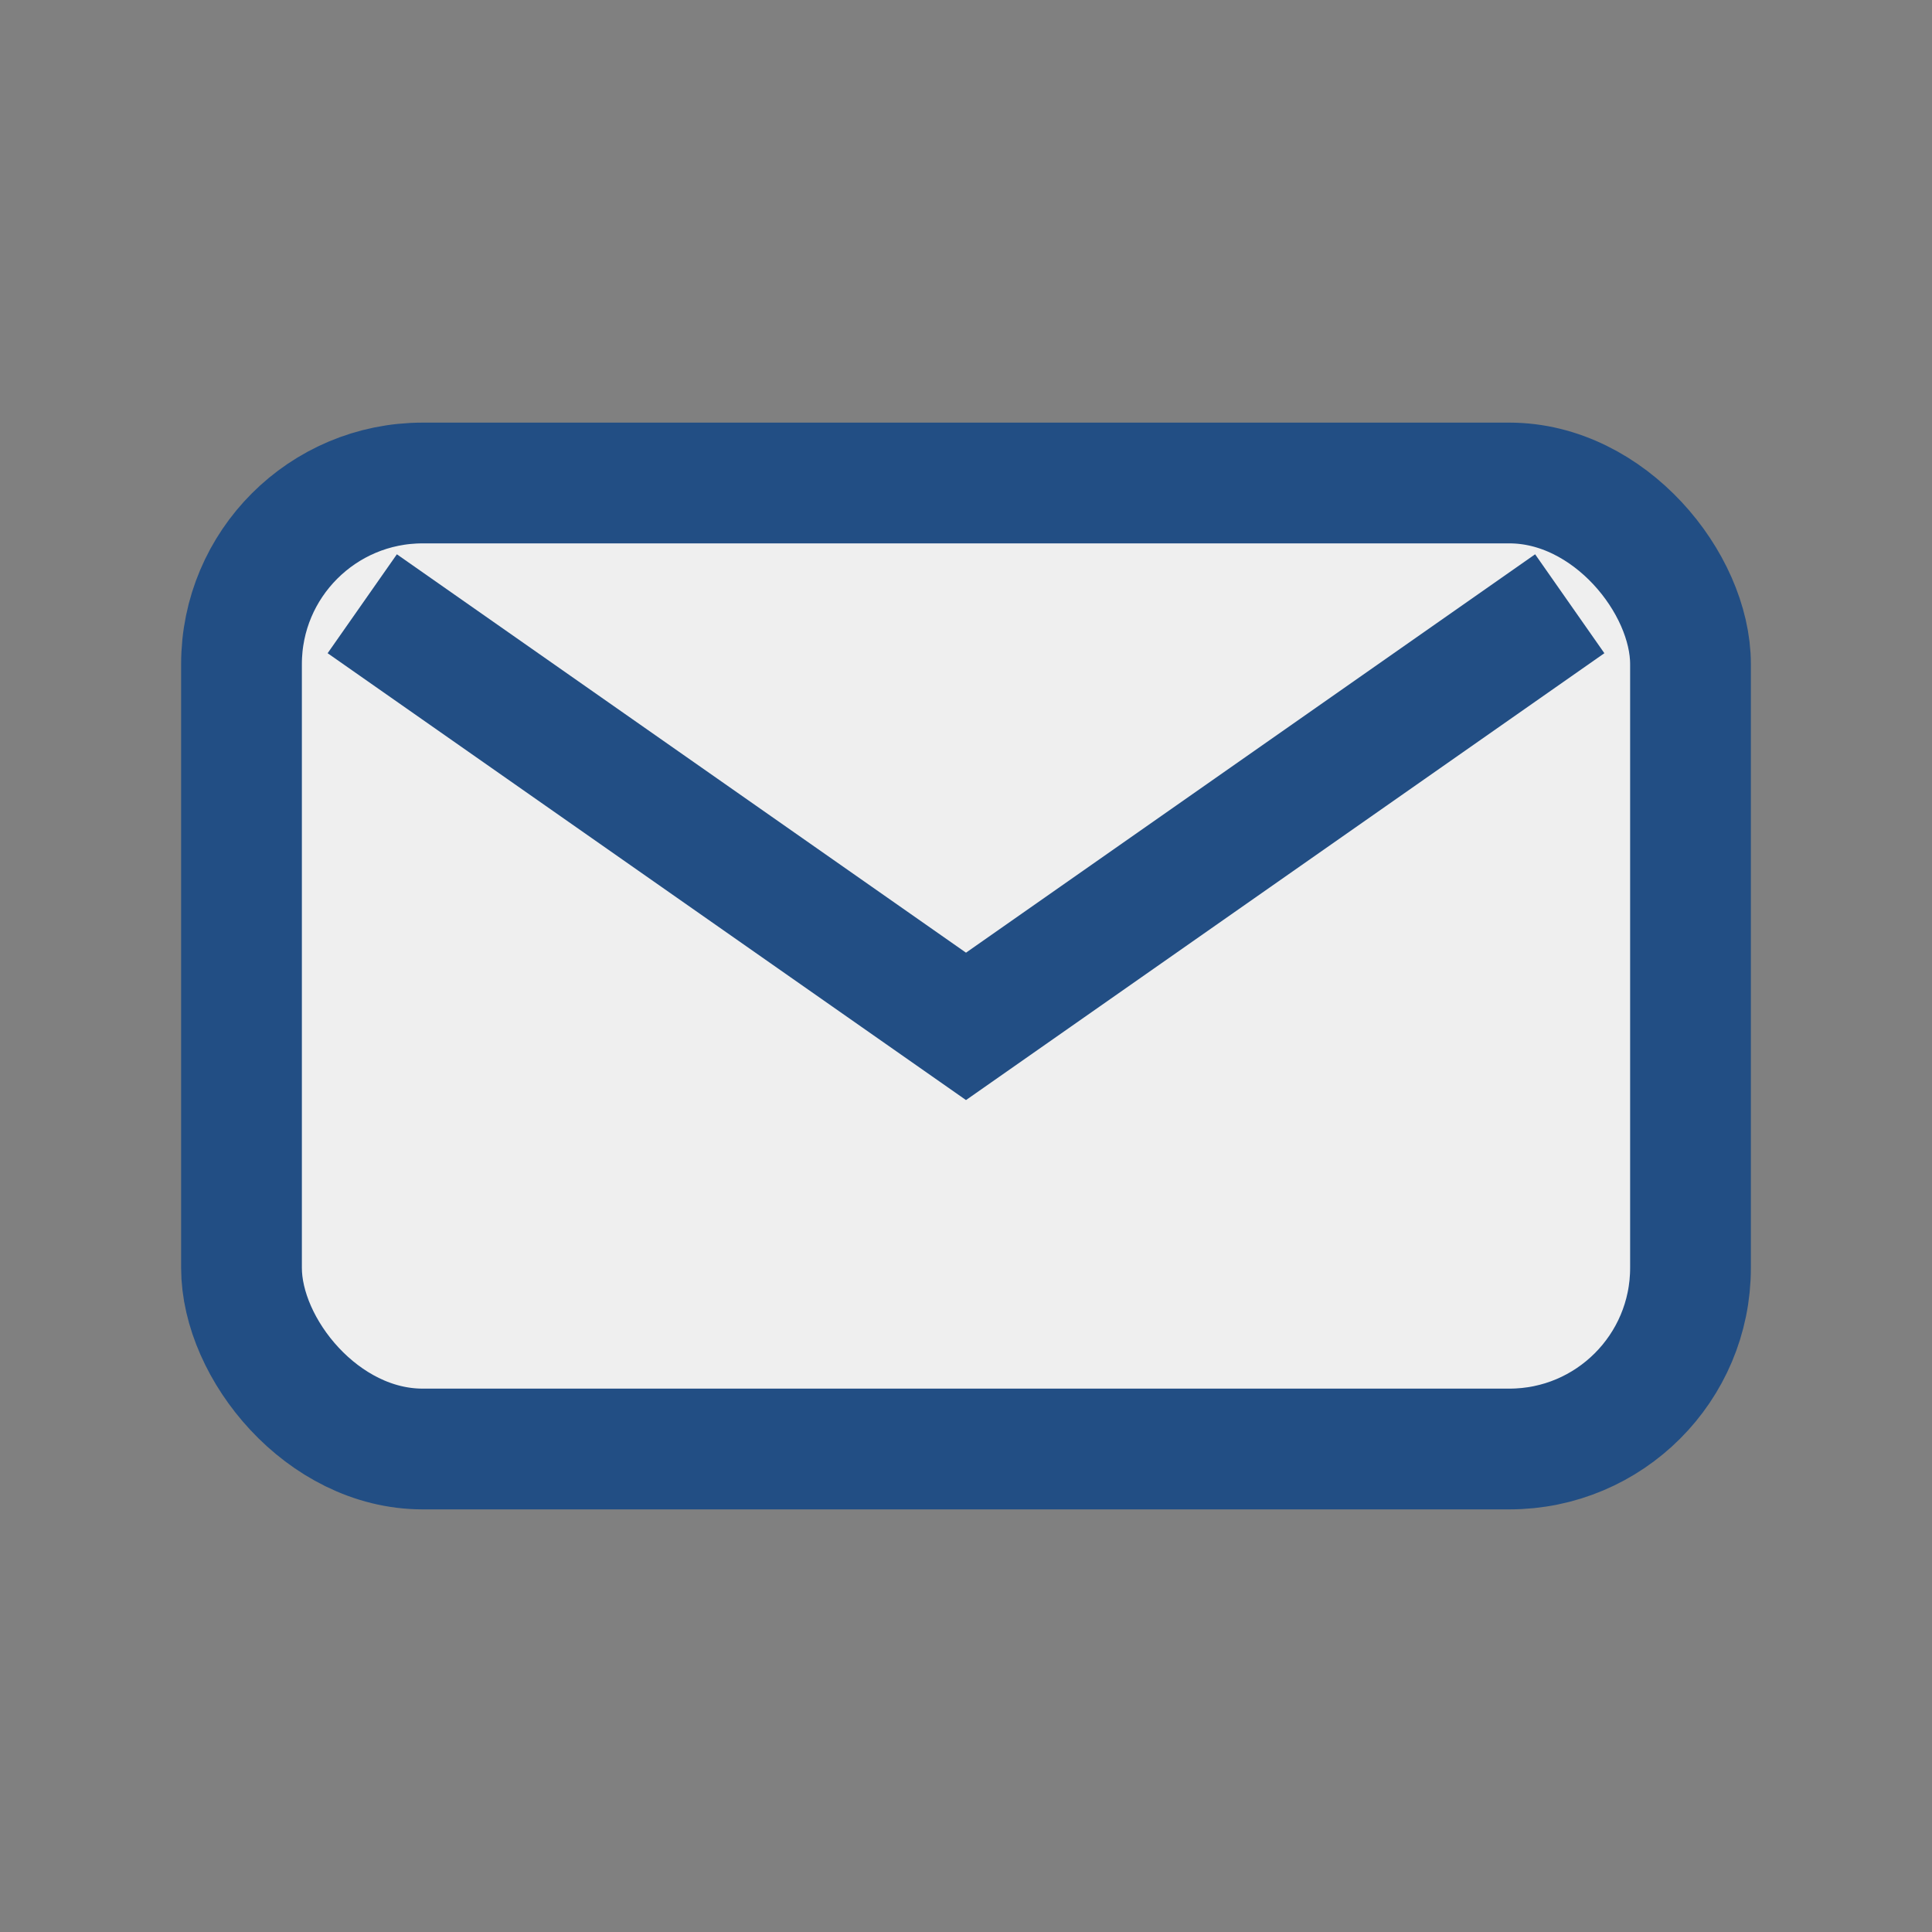
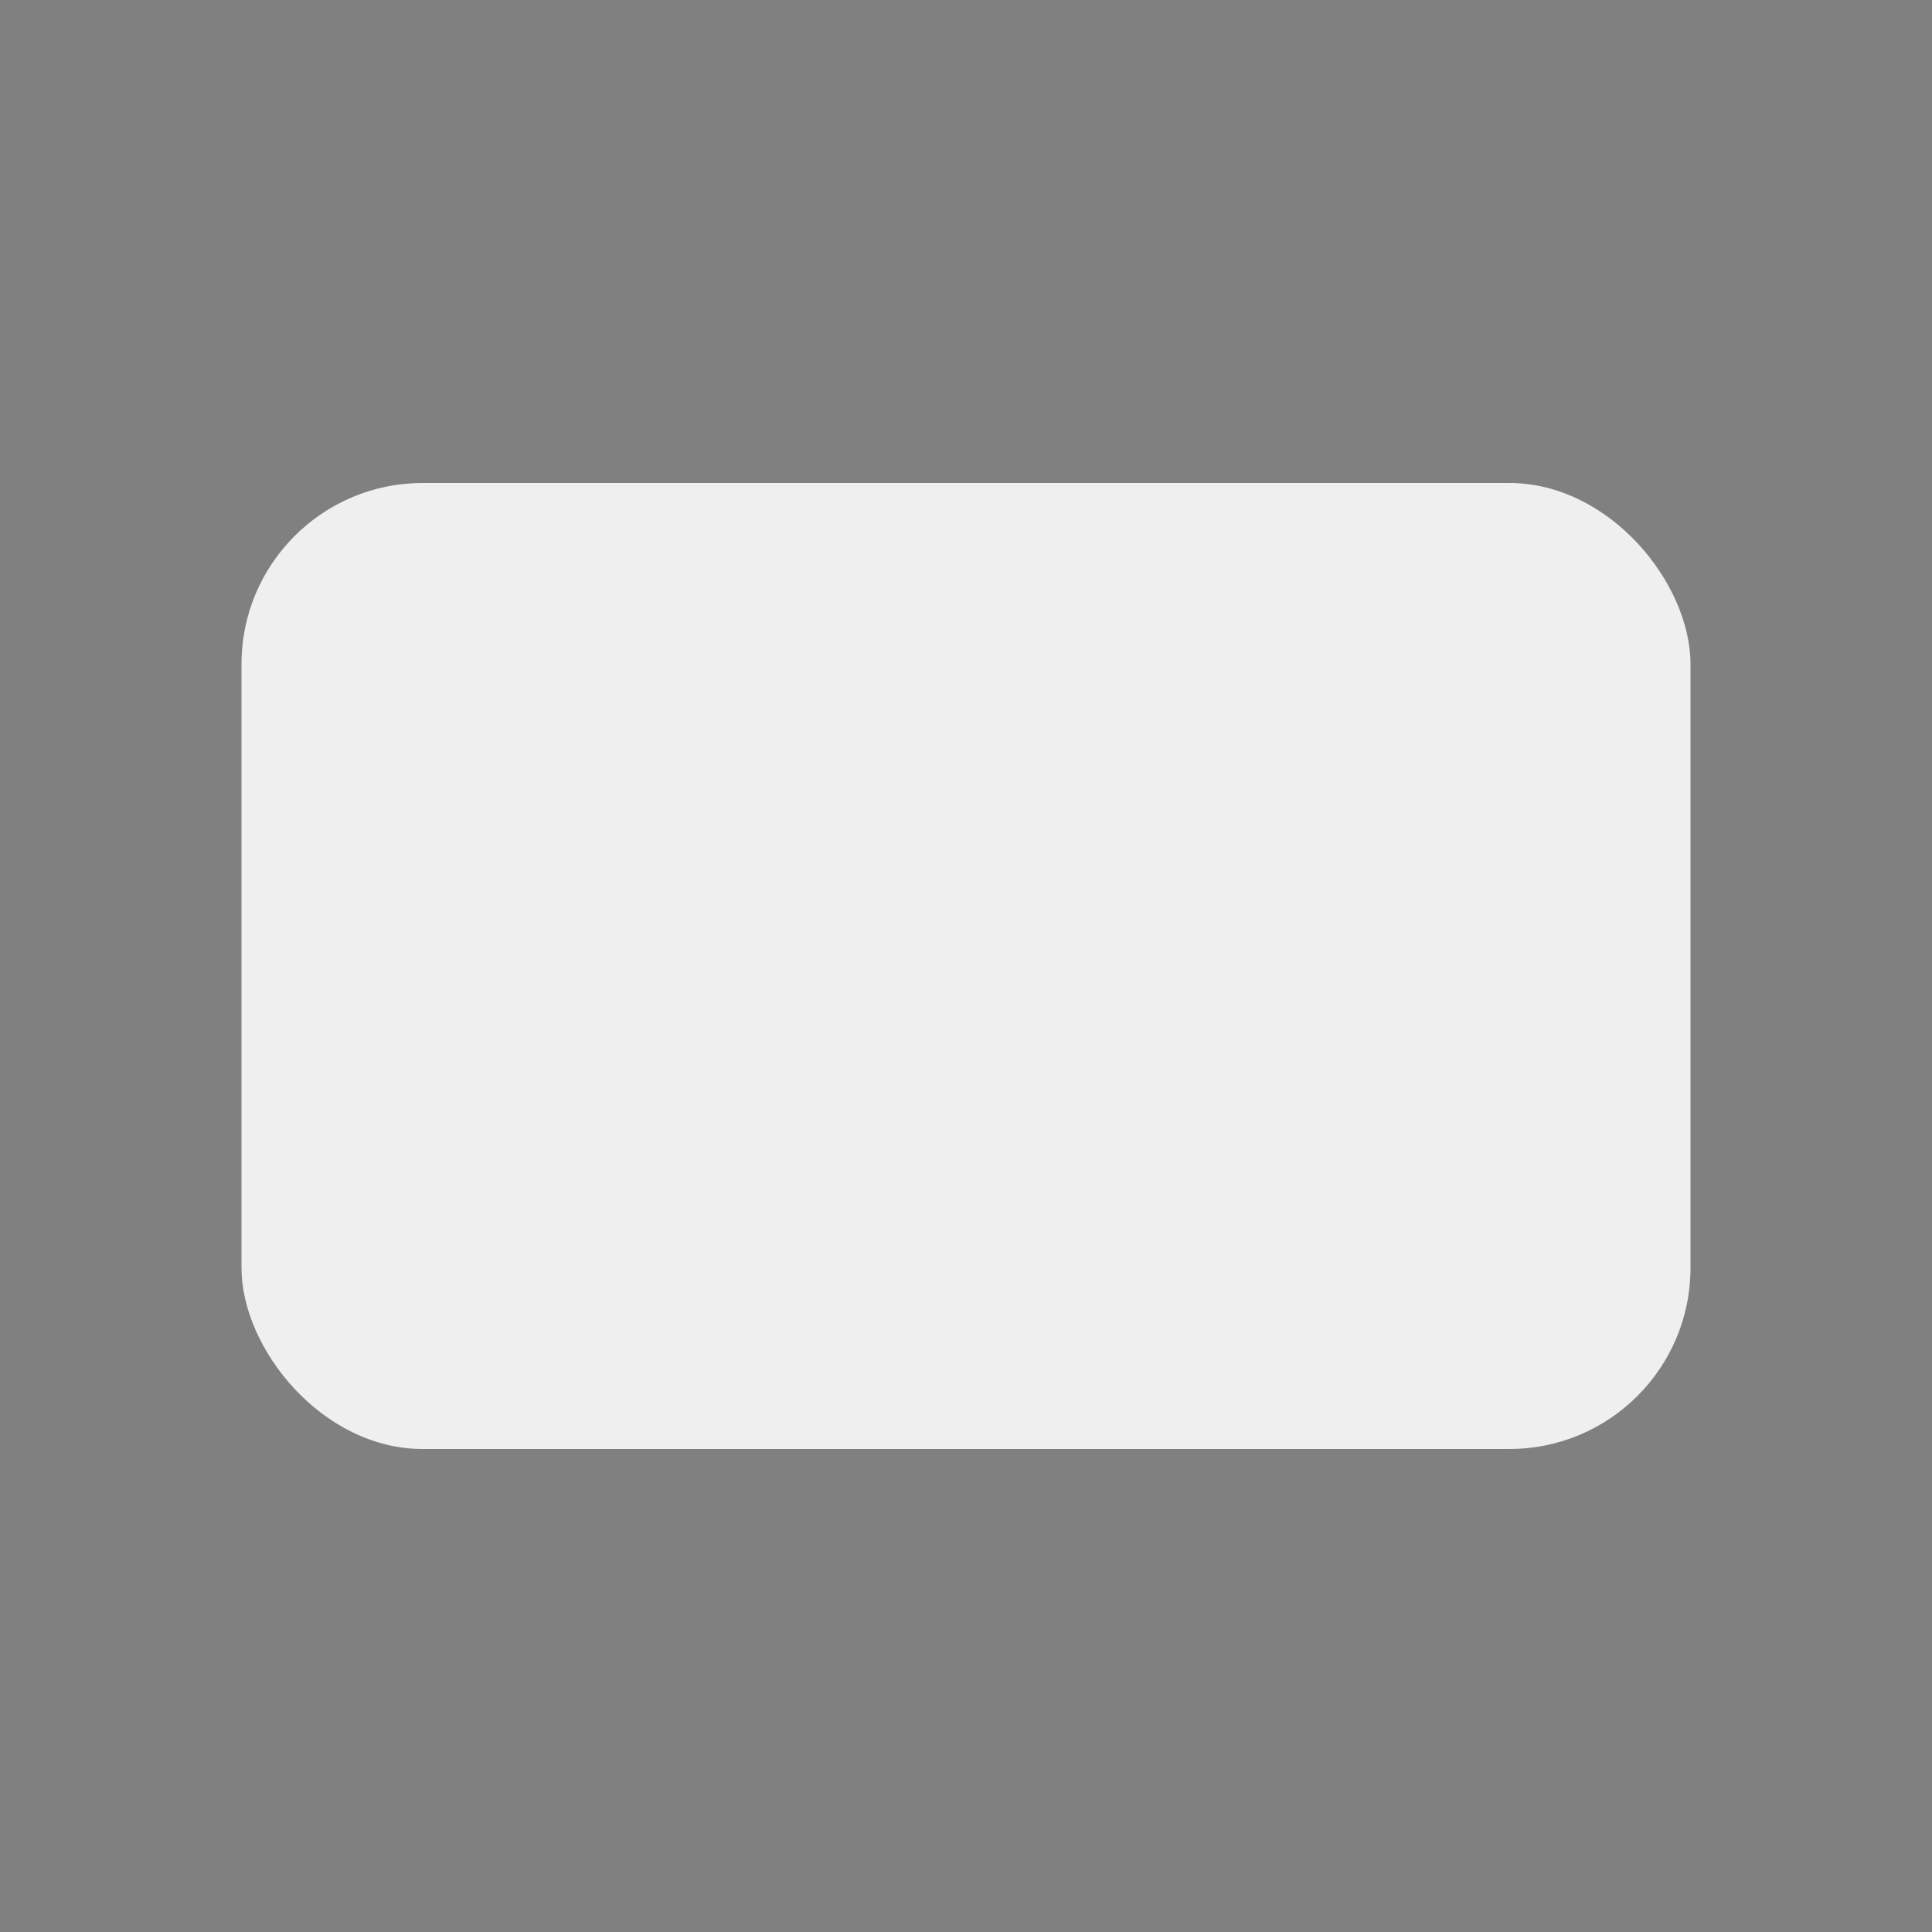
<svg xmlns="http://www.w3.org/2000/svg" width="32" height="32" viewBox="0 0 32 32">
  <rect x="0" y="0" width="32" height="32" fill="#808080" stroke="none" />
  <rect x="4" y="8" width="24" height="16" rx="3" fill="#EFEFEF" />
-   <path d="M6 10l10 7 10-7" stroke="#224E84" stroke-width="2" fill="none" />
-   <rect x="4" y="8" width="24" height="16" rx="3" fill="none" stroke="#224E84" stroke-width="2" />
</svg>